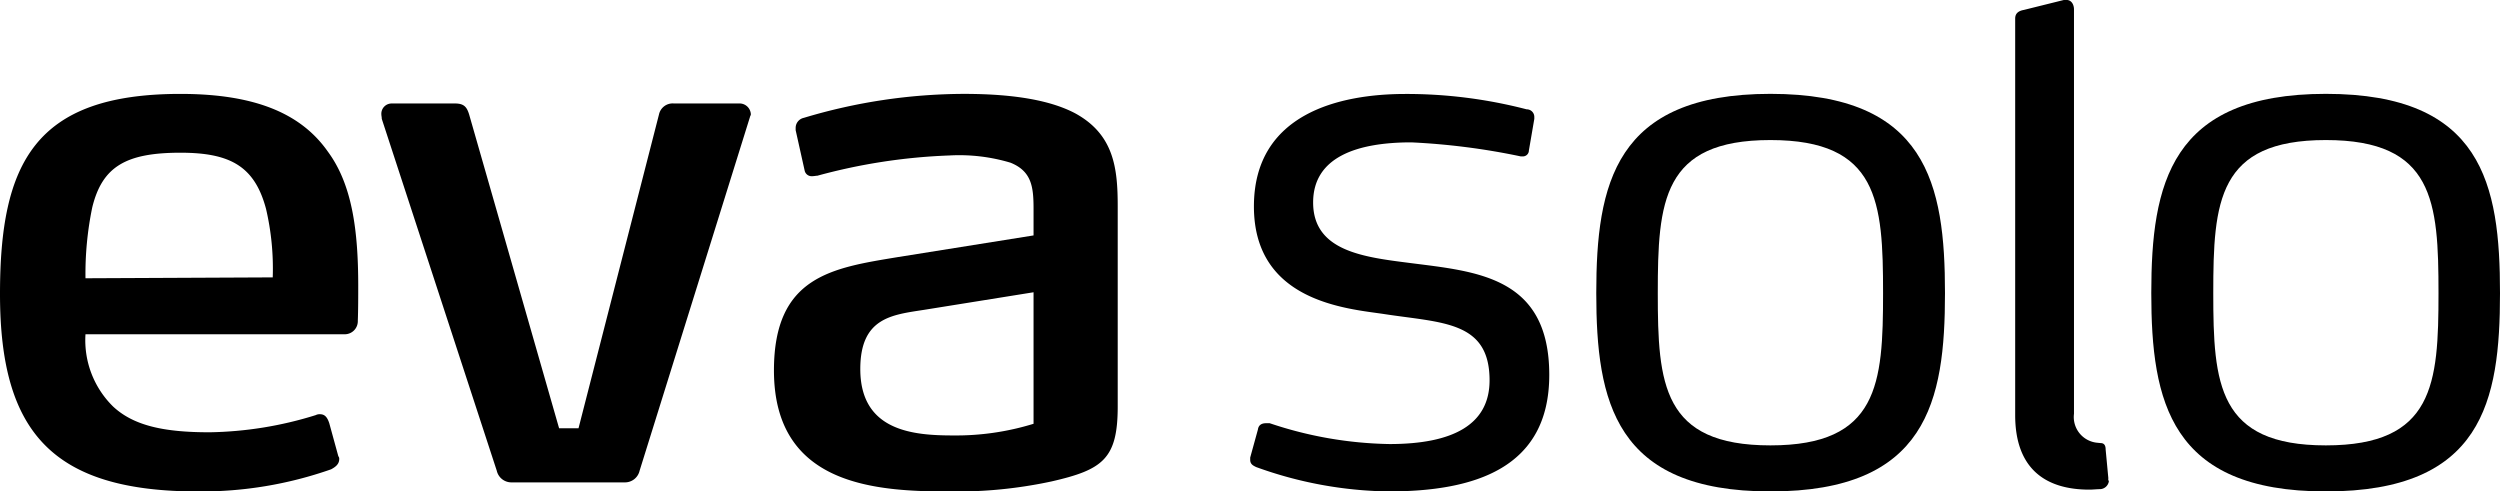
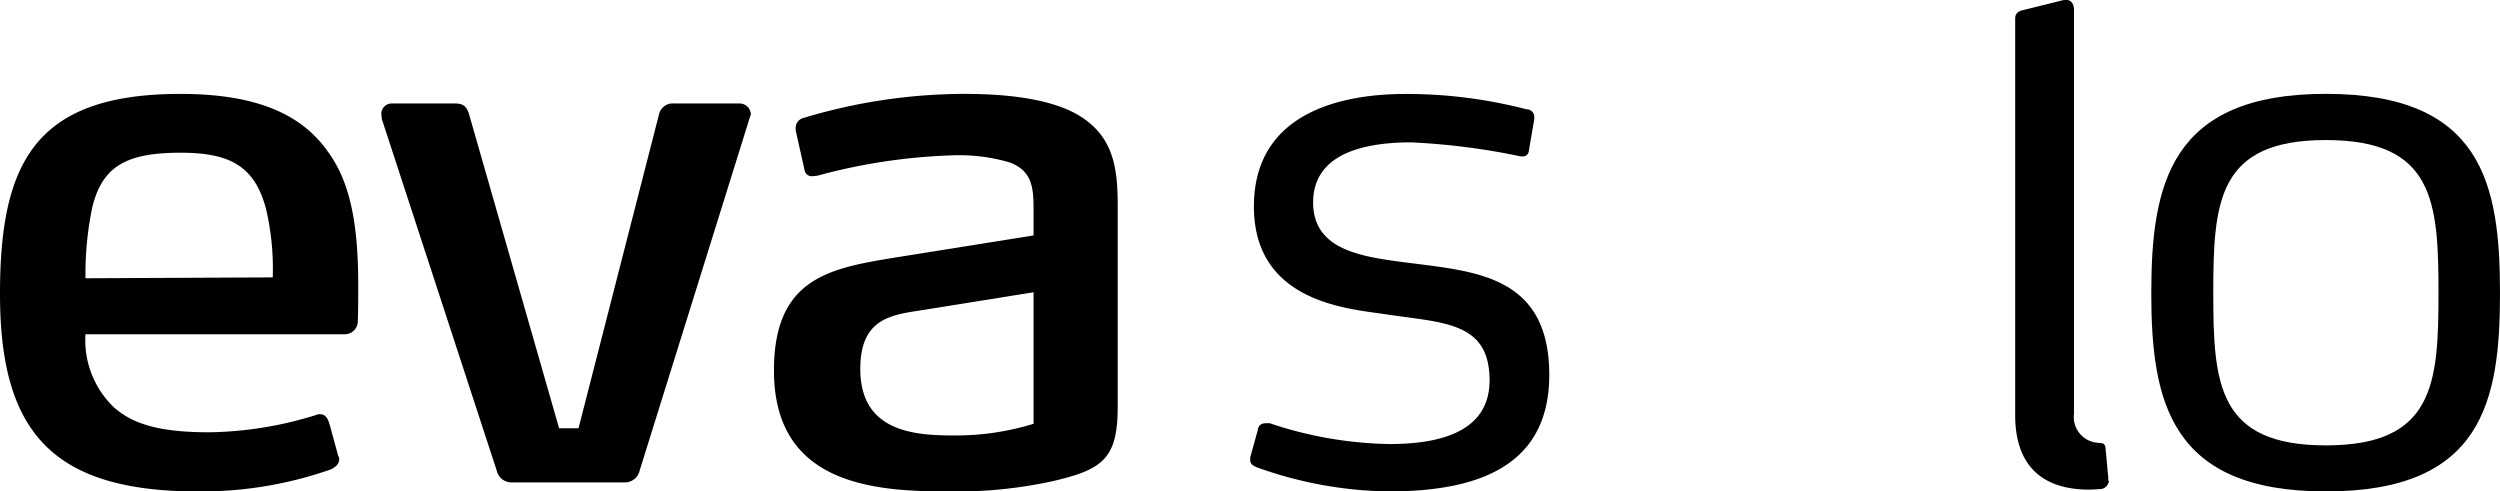
<svg xmlns="http://www.w3.org/2000/svg" id="Vrstva_1" data-name="Vrstva 1" viewBox="0 0 150 29.487">
  <path d="M21.469,34.5h0a.786.786,0,0,1-.76.813H5.129a5.573,5.573,0,0,0,1.656,4.335c1.249,1.167,3.1,1.546,5.78,1.546a22.415,22.415,0,0,0,6.378-1.03.505.505,0,0,1,.246-.054c.272,0,.435.138.568.542l.543,1.98a.227.227,0,0,1,.054.162c0,.326-.242.488-.488.622a23.566,23.566,0,0,1-7.978,1.329C3.121,44.743,0,41.167,0,32.9c0-7.832,2.063-12.009,10.828-12.009,4.559,0,7.276,1.222,8.85,3.472,1.436,1.951,1.816,4.661,1.816,8.049C21.494,32.98,21.494,33.847,21.469,34.5Zm-5.51-6.72h0c-.681-2.547-2.146-3.36-5.131-3.36-3.283,0-4.694.839-5.292,3.277a19.635,19.635,0,0,0-.407,4.256L16.364,31.9A15.74,15.74,0,0,0,15.959,27.778Z" transform="translate(0 -15.257)" />
-   <path d="M38.376,43.5h0a.9.9,0,0,1-.9.7H30.7a.9.9,0,0,1-.894-.7l-6.9-21.113c0-.108-.025-.191-.025-.27a.617.617,0,0,1,.622-.651h3.8c.543,0,.706.217.843.651l5.4,18.836h1.165l4.83-18.836a.839.839,0,0,1,.9-.651H44.32a.68.68,0,0,1,.731.651c0,.054-.054.133-.054.162Z" transform="translate(0 -15.257)" />
+   <path d="M38.376,43.5a.9.9,0,0,1-.9.7H30.7a.9.9,0,0,1-.894-.7l-6.9-21.113c0-.108-.025-.191-.025-.27a.617.617,0,0,1,.622-.651h3.8c.543,0,.706.217.843.651l5.4,18.836h1.165l4.83-18.836a.839.839,0,0,1,.9-.651H44.32a.68.68,0,0,1,.731.651c0,.054-.054.133-.054.162Z" transform="translate(0 -15.257)" />
  <path d="M63.073,44.147h0a27.141,27.141,0,0,1-6.024.6c-4.479,0-10.612-.325-10.612-7.265,0-5.661,3.5-6.149,7.435-6.8l8.141-1.3v-1.6c0-1.3-.109-2.25-1.382-2.763a10.691,10.691,0,0,0-3.666-.434A34.688,34.688,0,0,0,49.042,25.8c-.083,0-.192.029-.326.029a.426.426,0,0,1-.434-.325l-.543-2.438v-.138a.618.618,0,0,1,.489-.6,33.6,33.6,0,0,1,9.606-1.438c3.176,0,5.293.434,6.679,1.167,2.333,1.276,2.55,3.306,2.55,5.582V39.646C67.063,42.792,66.166,43.443,63.073,44.147Zm-1.06-11.354h0l-6.567,1.054c-1.925.3-3.828.463-3.828,3.552,0,3.714,3.151,3.985,5.565,3.985a15.779,15.779,0,0,0,4.83-.7Z" transform="translate(0 -15.257)" />
  <path d="M83.29,44.743h0a24.2,24.2,0,0,1-7.923-1.463c-.163-.083-.355-.162-.355-.433v-.138l.463-1.68c.029-.216.163-.379.489-.379h.217A23.624,23.624,0,0,0,83.374,41.9c3.8,0,6-1.164,6-3.823,0-3.576-2.851-3.439-6.353-3.981-2.2-.325-7.786-.733-7.786-6.452,0-5.582,5.156-6.749,9.089-6.749a28.624,28.624,0,0,1,7.275.922.454.454,0,0,1,.46.462v.108l-.326,1.9a.359.359,0,0,1-.38.354h-.108a41.089,41.089,0,0,0-6.567-.842c-3.231,0-5.89.867-5.89,3.606,0,2.926,3.039,3.277,5.807,3.631,4.02.516,8.361.812,8.361,6.719C92.954,43.36,88.475,44.743,83.29,44.743Z" transform="translate(0 -15.257)" />
-   <path d="M106.225,44.743h0c-9.338,0-10.449-5.393-10.449-11.9,0-6.532,1.111-11.955,10.449-11.955,9.389,0,10.474,5.423,10.474,11.955C116.7,39.35,115.614,44.743,106.225,44.743Zm0-21.083h0c-6.487,0-6.758,3.685-6.758,9.187,0,5.444.271,9.133,6.758,9.133s6.759-3.689,6.759-9.133C112.984,27.345,112.712,23.66,106.225,23.66Z" transform="translate(0 -15.257)" />
  <path d="M139.551,44.743h0c-9.334,0-10.474-5.393-10.474-11.9,0-6.532,1.14-11.955,10.474-11.955,9.393,0,10.449,5.423,10.449,11.955C150,39.35,148.944,44.743,139.551,44.743Zm0-21.083h0c-6.483,0-6.755,3.685-6.755,9.187,0,5.444.272,9.133,6.755,9.133s6.759-3.689,6.759-9.133C146.31,27.345,146.038,23.66,139.551,23.66Z" transform="translate(0 -15.257)" />
  <path d="M125.792,41.817h0l.246.025c.162,0,.3.083.3.38l.163,1.734c-.025.108.029.137.029.191a.555.555,0,0,1-.517.459c-.188,0-.434.029-.651.029-2.66,0-4.451-1.275-4.451-4.473V16.369c0-.325.217-.462.518-.516l2.413-.6h.137c.326,0,.46.3.46.57V40.083A1.549,1.549,0,0,0,125.792,41.817Z" transform="translate(0 -15.257)" />
</svg>